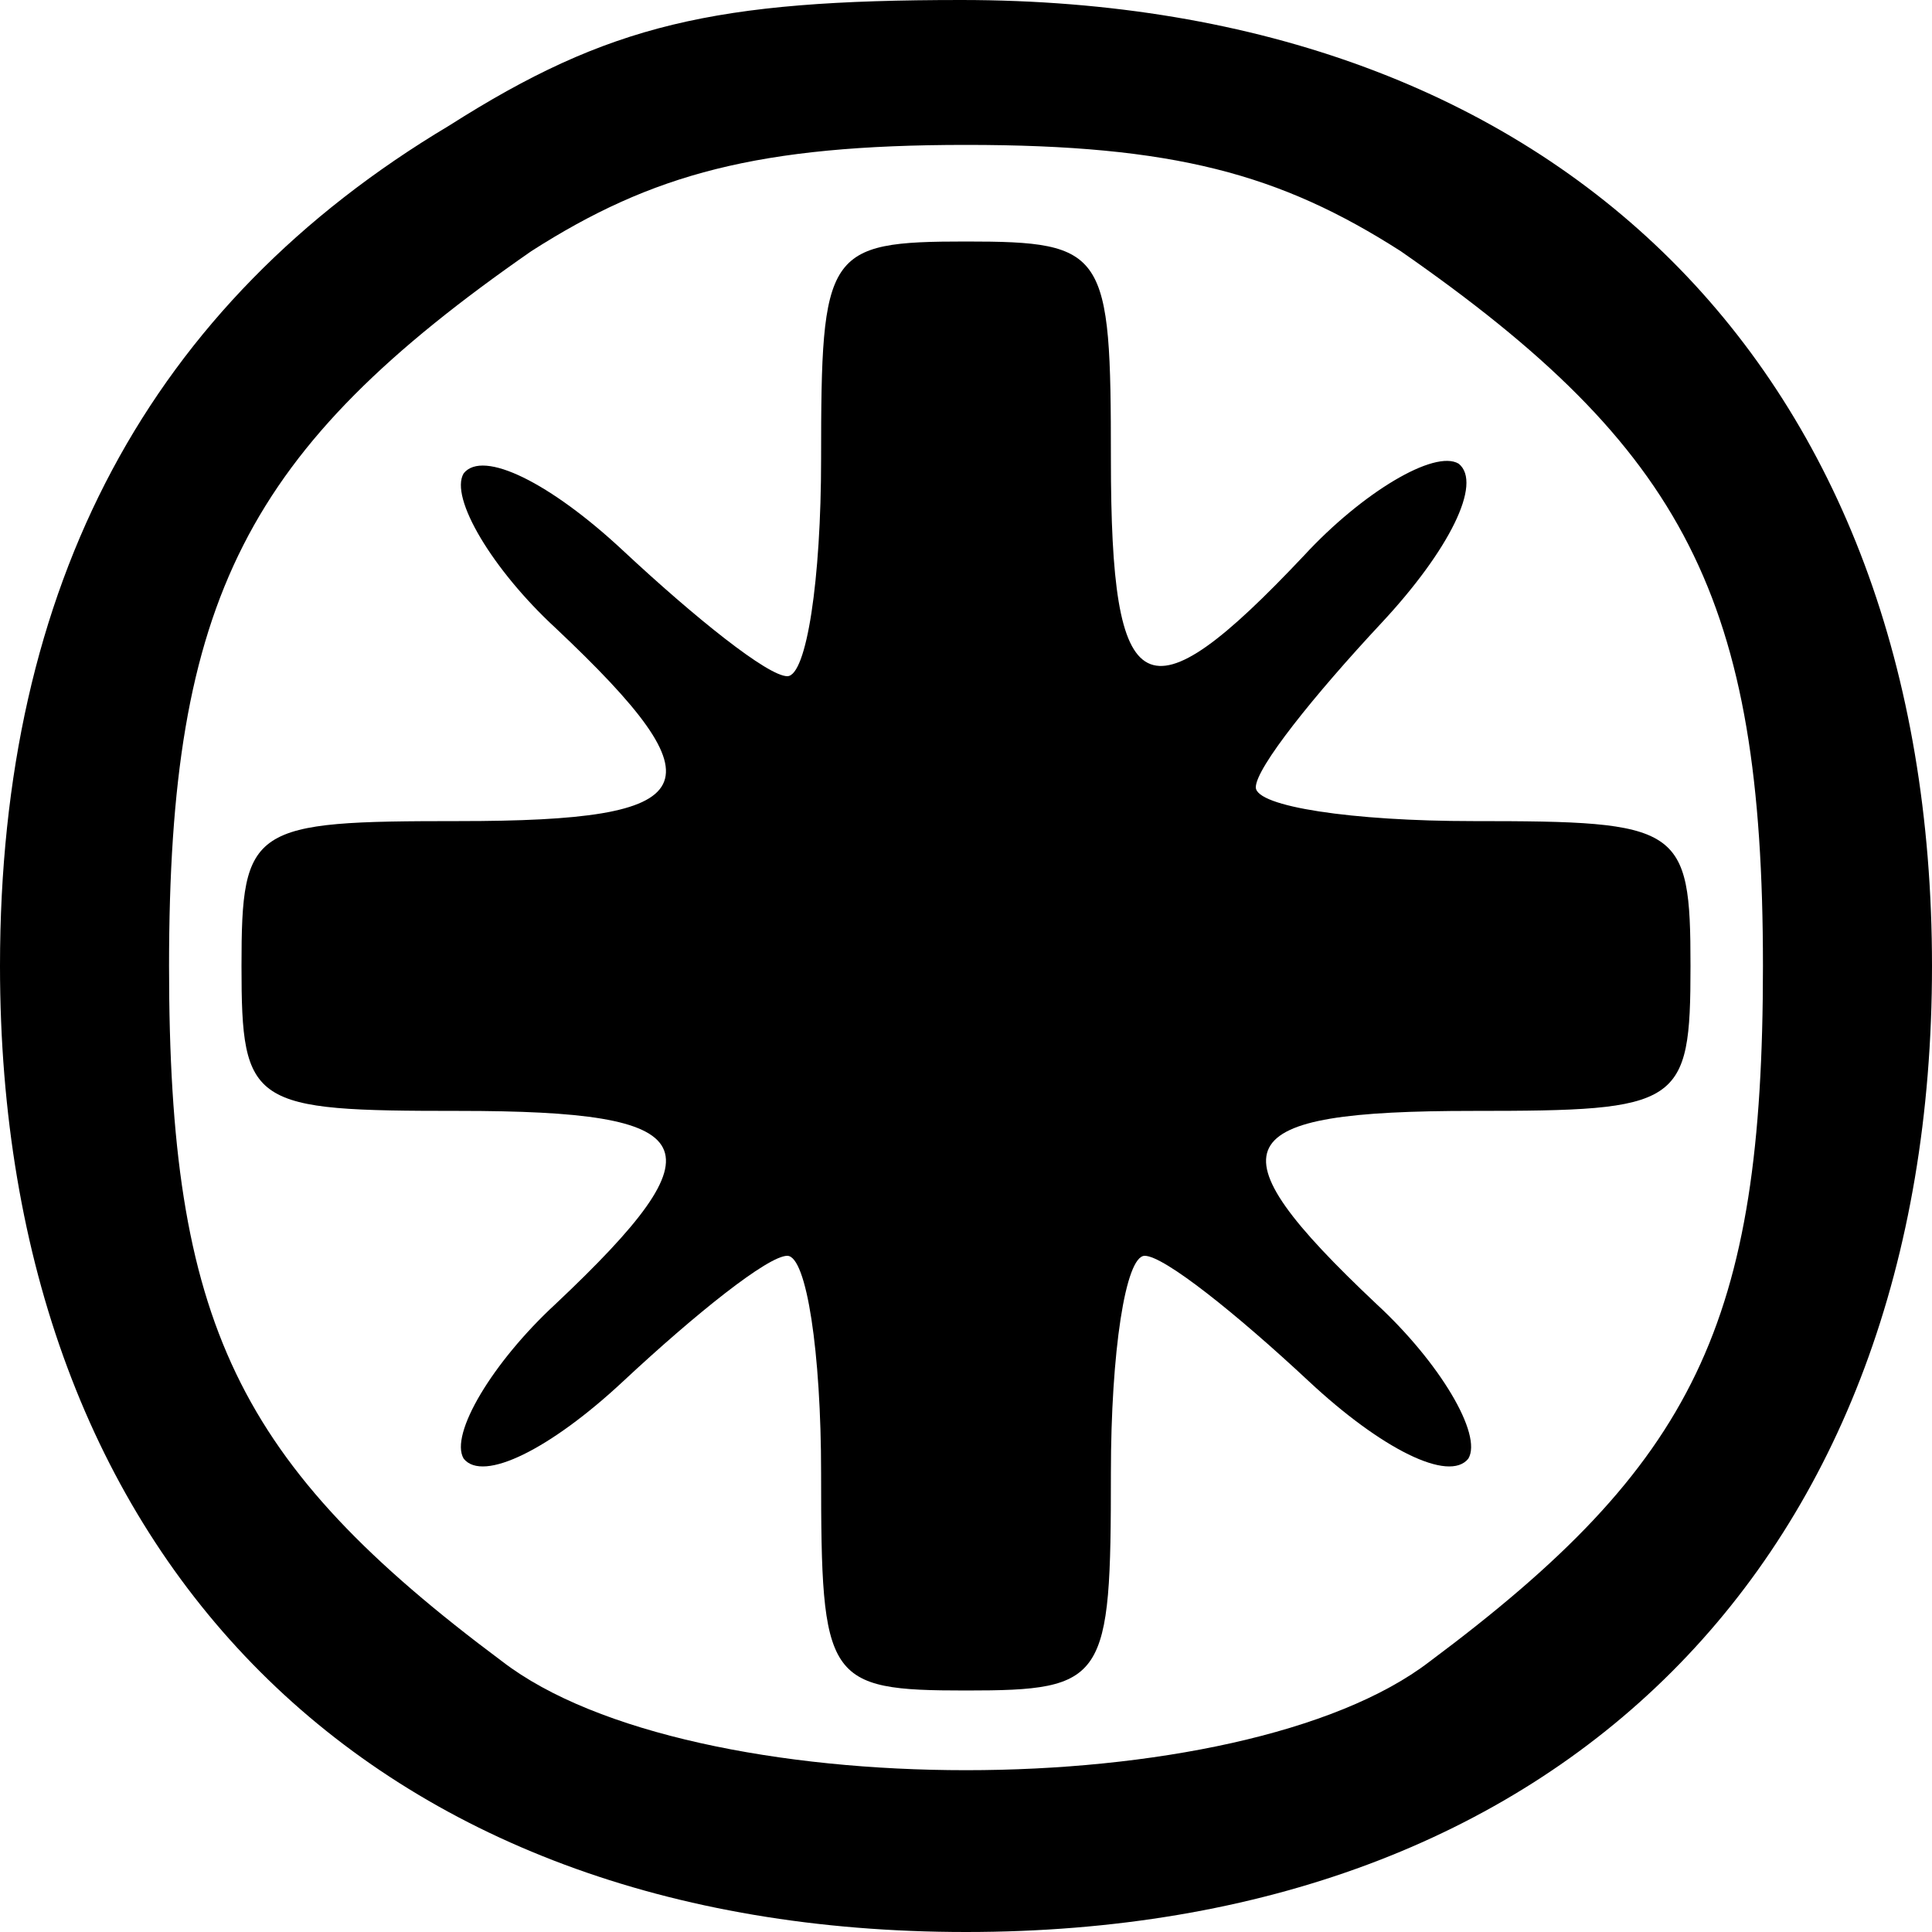
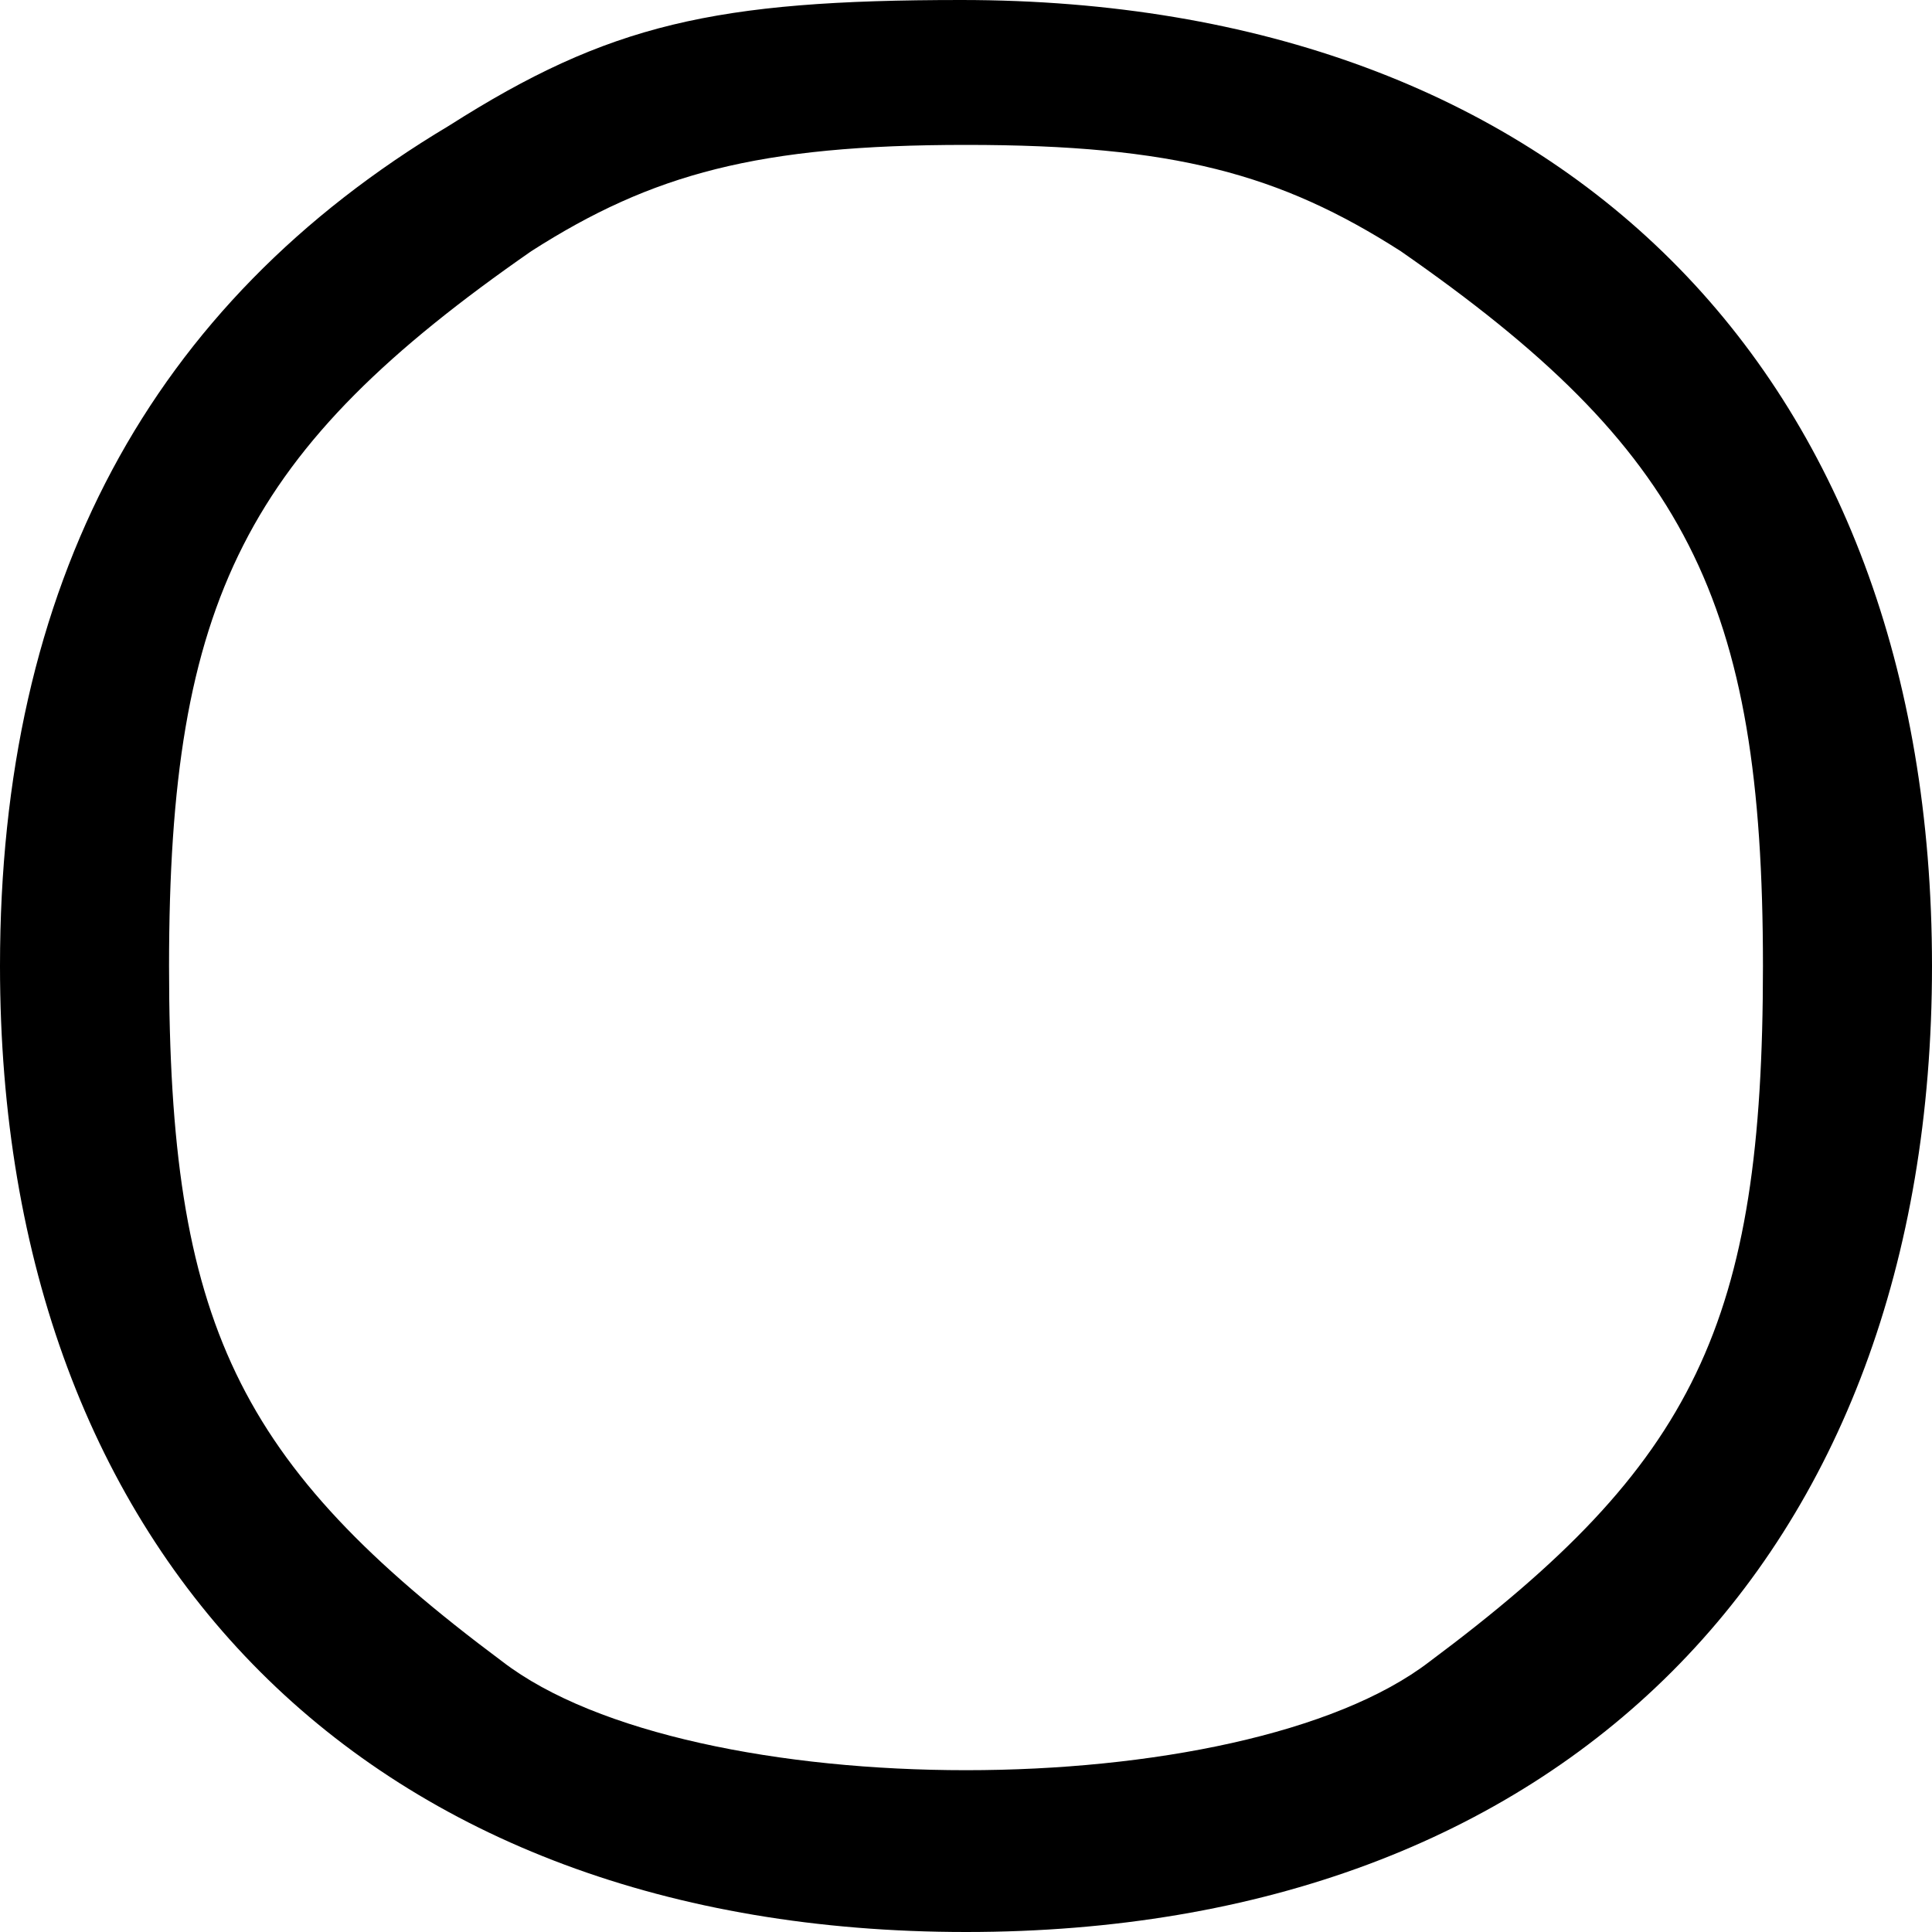
<svg xmlns="http://www.w3.org/2000/svg" version="1.0" width="100mm" height="100mm" viewBox="0 0 40 40" preserveAspectRatio="xMidYMid meet">
  <g transform="translate(0,40) scale(0.1,-0.1)" fill="#000000" stroke="none">
    <path d="M93 374 c-62 -37 -93 -95 -93 -174 0 -123 77 -200 200 -200 123 0 200 77 200 200 0 123 -77 200 -201 200 -51 0 -73 -5 -106 -26z m197 -26 c59 -41 75 -72 75 -148 0 -74 -14 -103 -69 -144 -39 -30 -153 -30 -192 0 -55 41 -69 70 -69 144 0 76 16 107 75 148 25 16 47 22 90 22 43 0 65 -6 90 -22z" />
-     <path d="M170 305 c0 -25 -3 -45 -7 -45 -4 0 -19 12 -34 26 -15 14 -29 21 -33 16 -3 -5 6 -20 19 -32 35 -33 31 -40 -20 -40 -43 0 -45 -1 -45 -30 0 -29 2 -30 45 -30 51 0 55 -7 20 -40 -13 -12 -22 -27 -19 -32 4 -5 18 2 33 16 15 14 30 26 34 26 4 0 7 -20 7 -45 0 -43 1 -45 30 -45 29 0 30 2 30 45 0 25 3 45 7 45 4 0 19 -12 34 -26 15 -14 29 -21 33 -16 3 5 -6 20 -19 32 -35 33 -31 40 20 40 43 0 45 1 45 30 0 29 -2 30 -45 30 -25 0 -45 3 -45 7 0 4 12 19 26 34 14 15 21 29 16 33 -5 3 -20 -6 -32 -19 -33 -35 -40 -31 -40 20 0 43 -1 45 -30 45 -29 0 -30 -2 -30 -45z" />
  </g>
</svg>